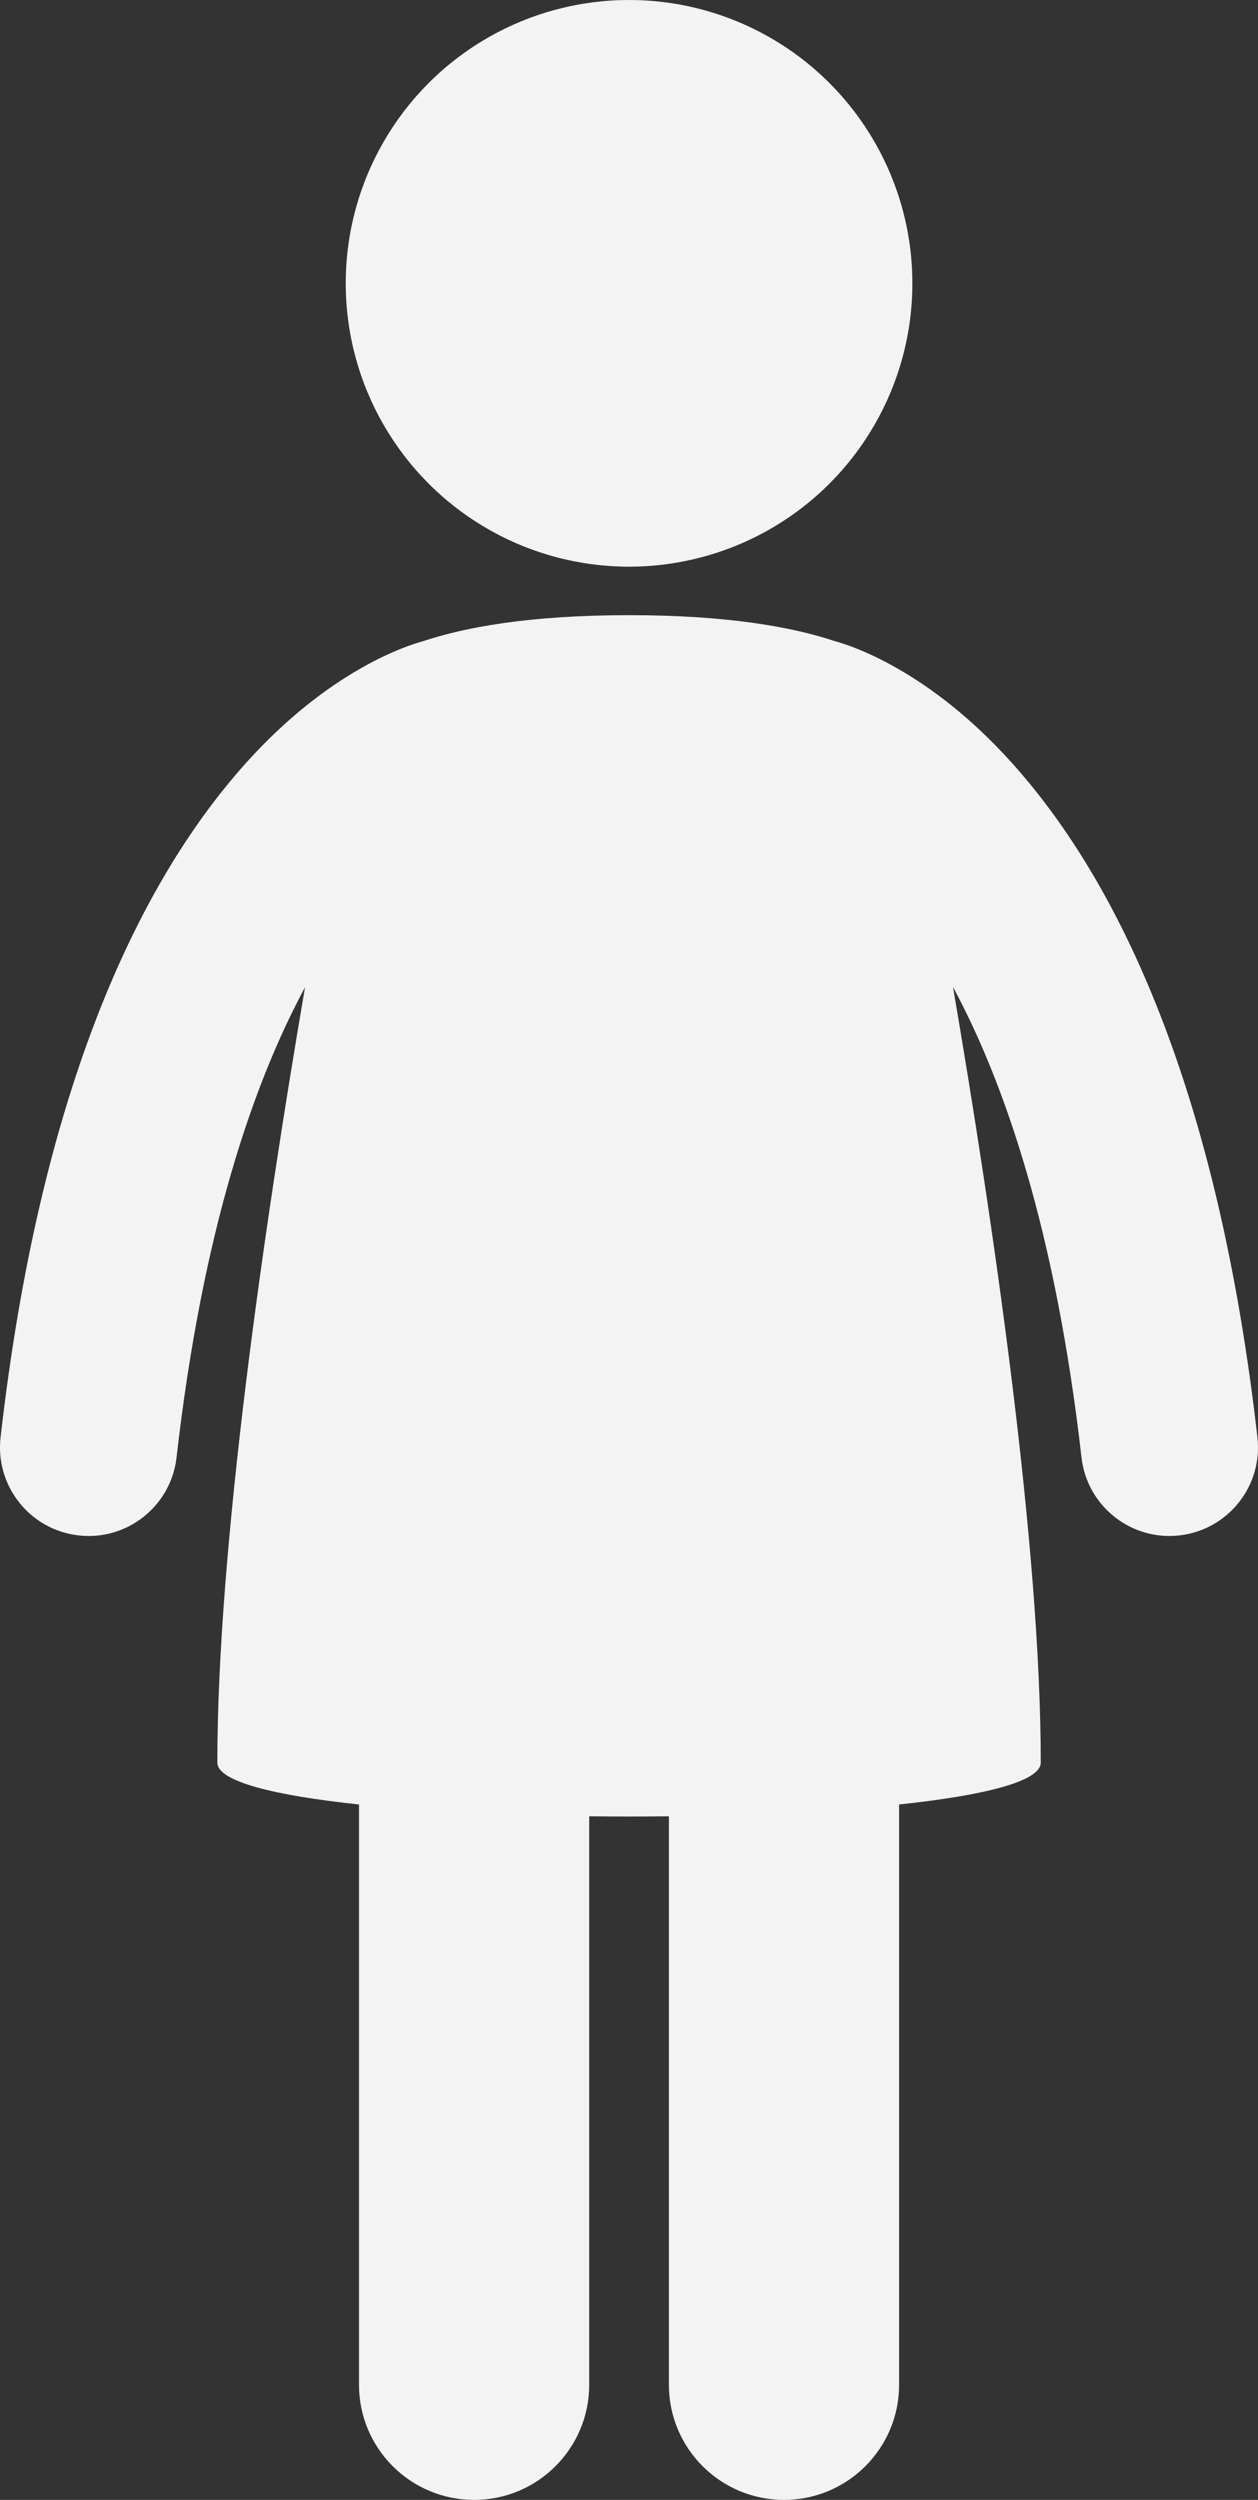
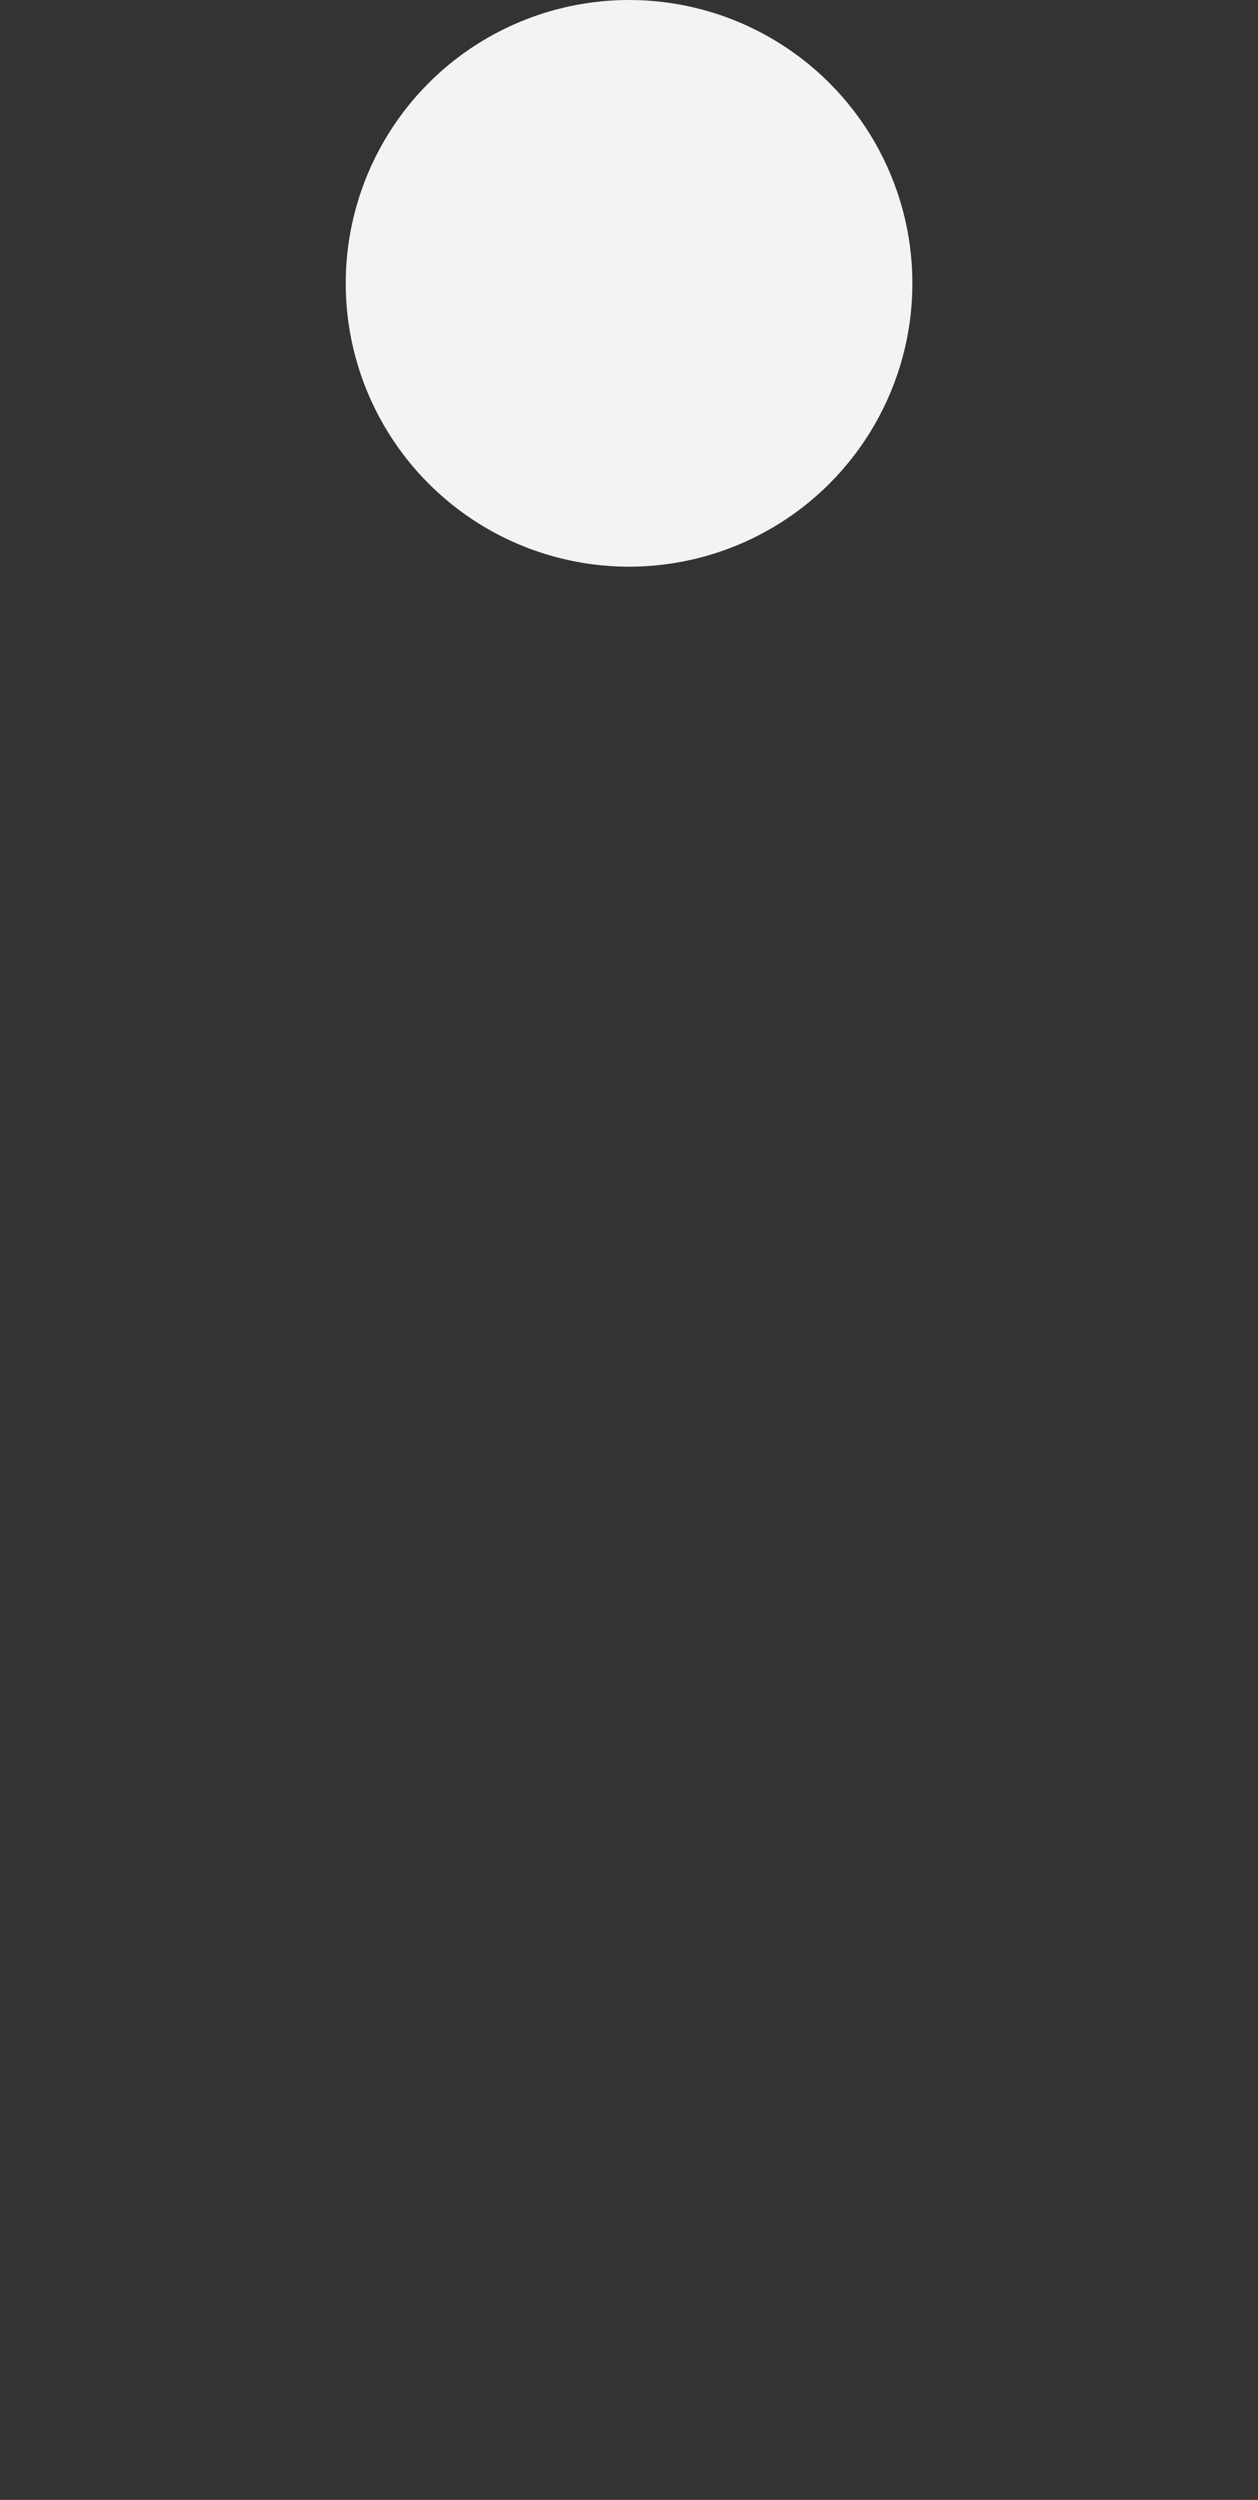
<svg xmlns="http://www.w3.org/2000/svg" width="71px" height="141px" viewBox="0 0 71 141" version="1.1">
  <rect x="0" y="0" width="71" height="141" fill="#333333" stroke="none" />
  <title>Group</title>
  <g id="Page-1" stroke="none" stroke-width="1" fill="none" fill-rule="evenodd">
    <g id="home-page" transform="translate(-480, -2797)" fill="#F3F3F3" fill-rule="nonzero">
      <g id="Section-1/childrens-hospitals" transform="translate(-259, 968)">
        <g id="section-1/stat-1" transform="translate(259, 1638)">
          <g id="icon/girl_boy" transform="translate(399, 191)">
            <g id="Group" transform="translate(81, 0)">
              <ellipse id="Oval" cx="35.503" cy="15.981" rx="15.99" ry="15.981" />
-               <path d="M4.433,86.601 C4.625,86.623 4.816,86.634 5.006,86.634 C7.511,86.634 9.672,84.753 9.964,82.206 C11.428,69.395 14.309,61.074 17.216,55.683 C14.919,69.109 12.267,87.251 12.267,99.416 C12.267,100.484 15.502,101.271 20.262,101.777 L20.262,134.508 C20.262,138.094 23.169,141 26.758,141 C30.346,141 33.254,138.094 33.254,134.508 L33.254,102.443 C34.749,102.46 36.256,102.46 37.752,102.443 L37.752,134.508 C37.752,138.094 40.659,141 44.248,141 C47.835,141 50.744,138.094 50.744,134.508 L50.744,101.777 C55.504,101.271 58.739,100.484 58.739,99.416 C58.739,87.246 56.083,69.096 53.786,55.669 C56.691,61.057 59.575,69.399 61.039,82.205 C61.329,84.752 63.49,86.633 65.997,86.633 C66.185,86.633 66.376,86.622 66.569,86.6 C69.311,86.288 71.279,83.813 70.968,81.074 C68.771,61.801 63.413,50.618 58.082,44.159 C53.297,38.333 48.61,36.568 47.093,36.155 C44.829,35.402 41.204,34.697 35.501,34.697 C29.805,34.697 26.184,35.4 23.918,36.152 C22.414,36.56 17.714,38.317 12.916,44.159 C7.587,50.619 2.228,61.802 0.032,81.073 C-0.279,83.813 1.69,86.288 4.433,86.601 L4.433,86.601 Z" id="Path" />
            </g>
          </g>
        </g>
      </g>
    </g>
  </g>
</svg>